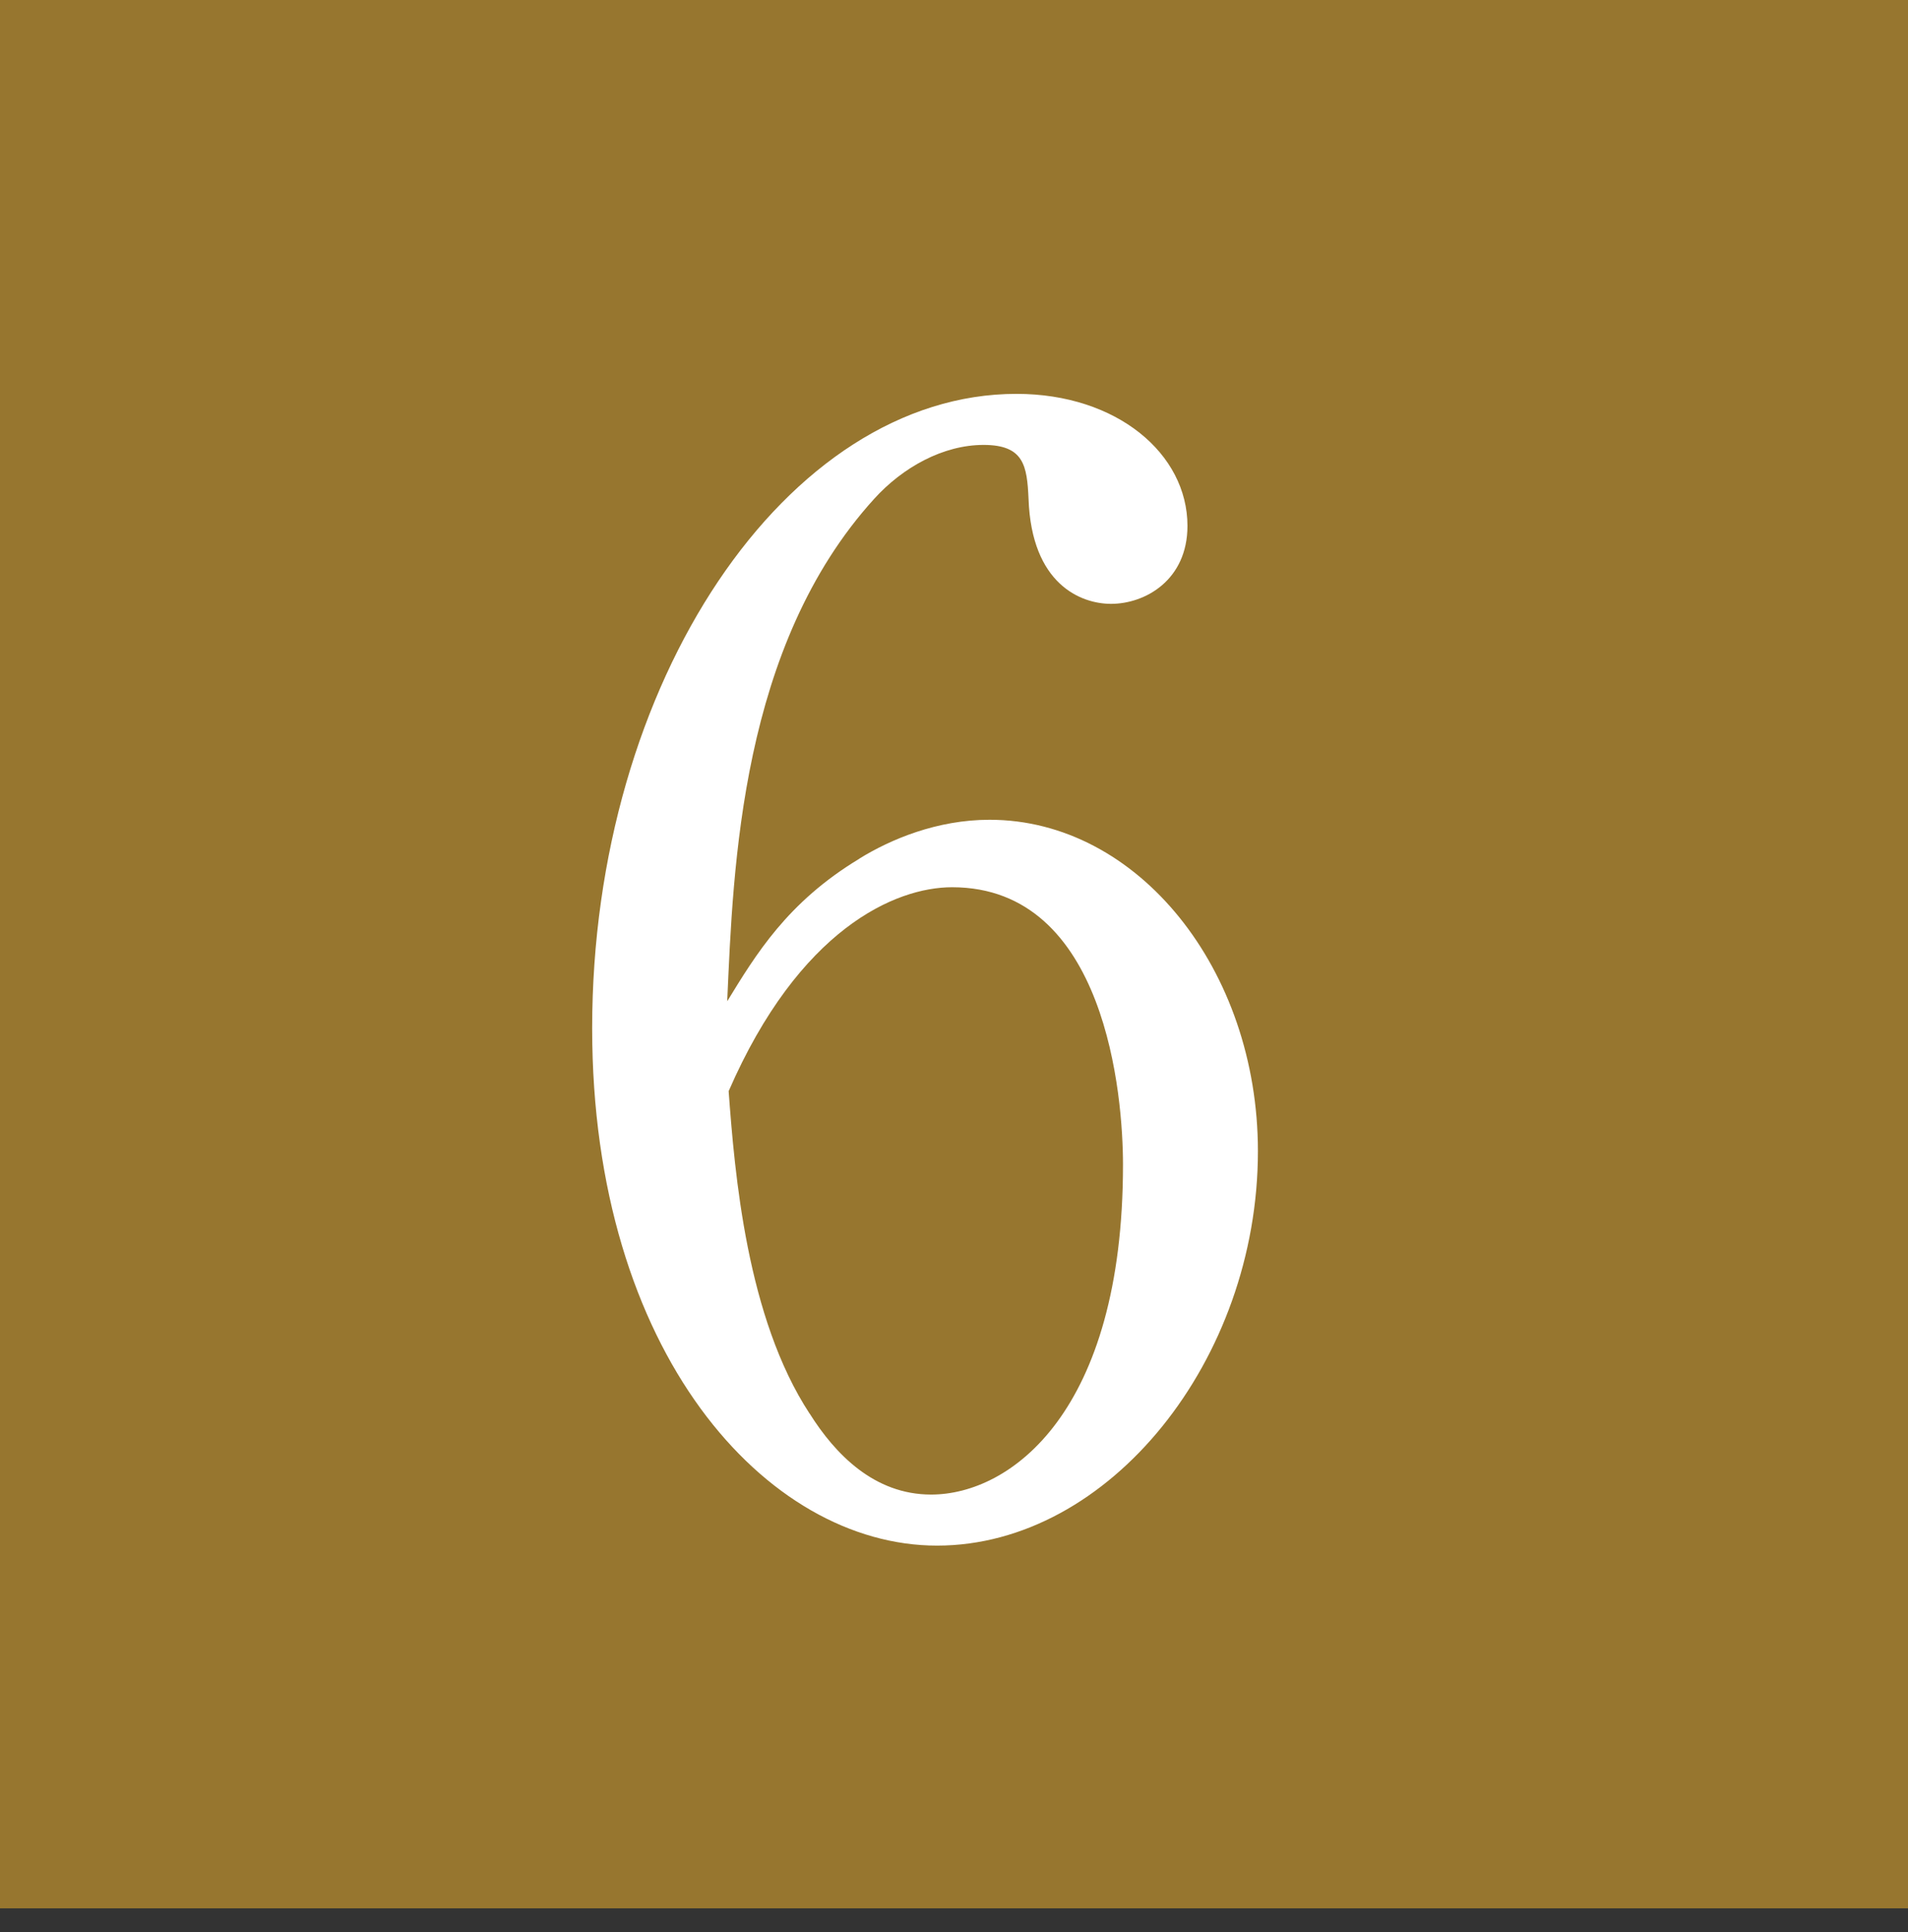
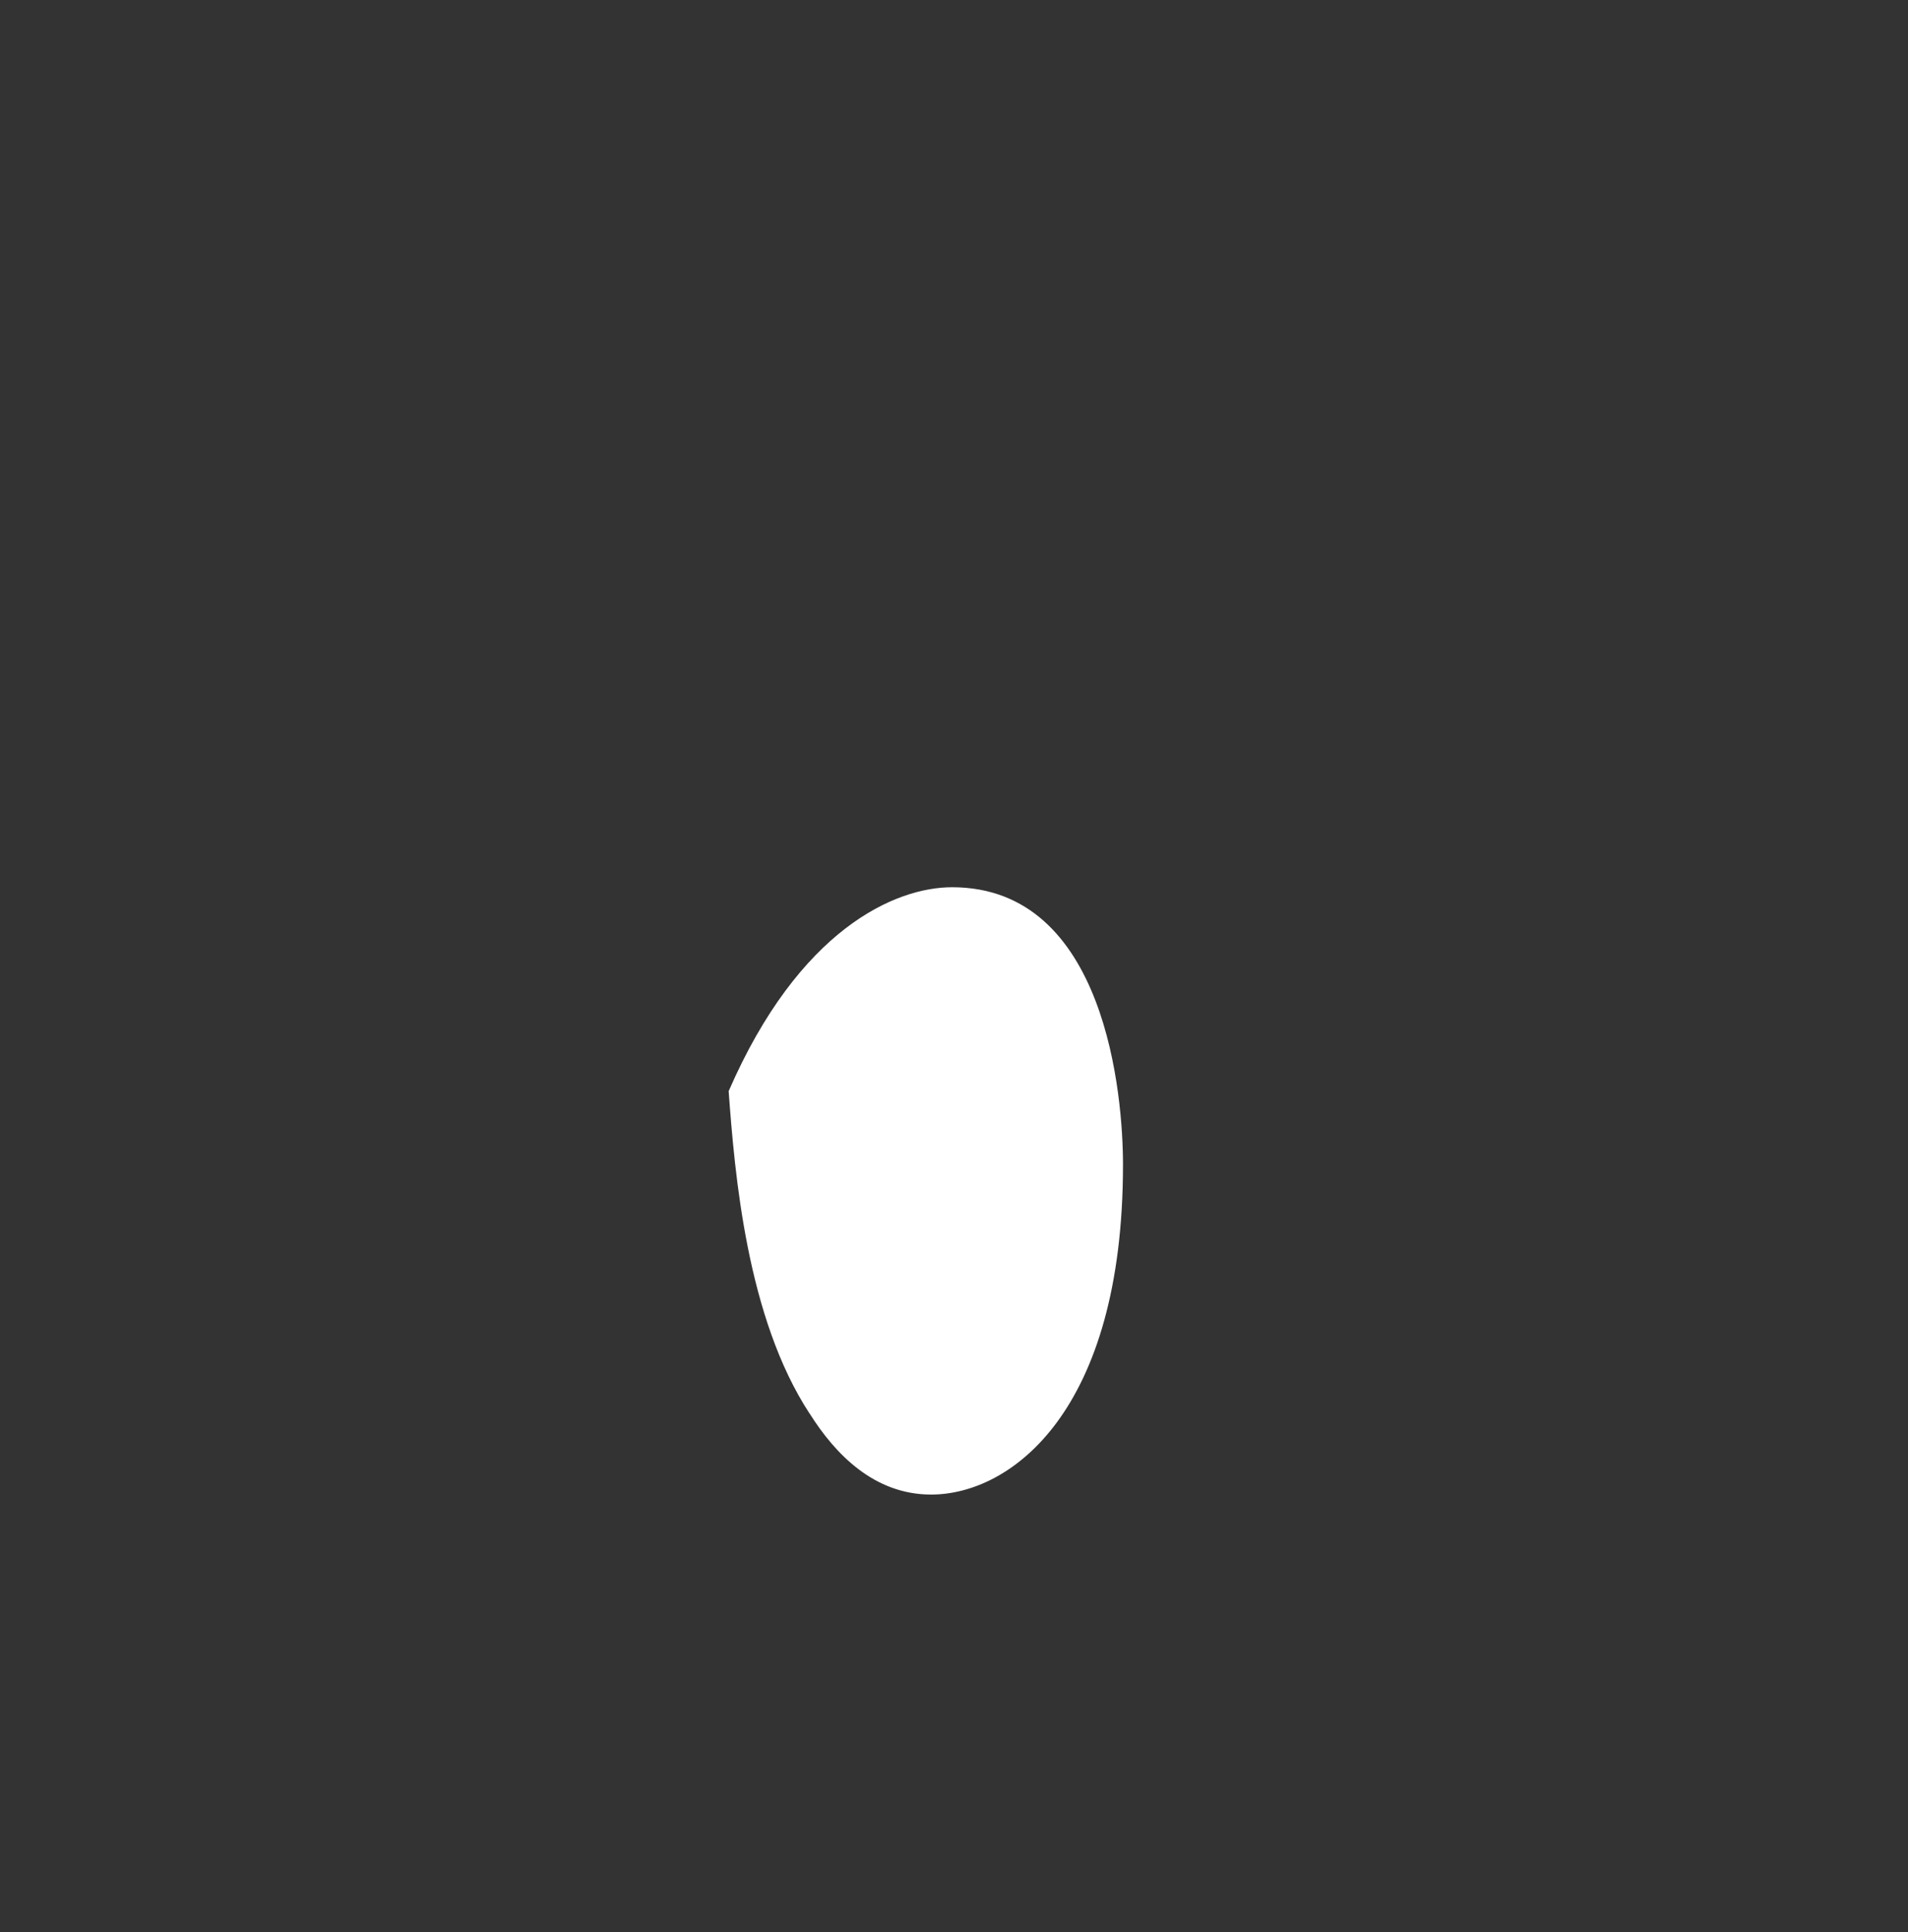
<svg xmlns="http://www.w3.org/2000/svg" id="_レイヤー_2" width="28" height="28.352" viewBox="0 0 28 28.352">
  <rect x="0" y="0" width="28" height="28.352" fill="#333333" stroke="none" />
  <defs>
    <style>.cls-1{fill:#97762f;}.cls-2{fill:#fff;}</style>
  </defs>
  <g id="_レイヤー_2-2">
-     <rect class="cls-1" width="28" height="28" />
-     <path class="cls-2" d="M12.608,12.6c.462-.286,1.144-.572,1.914-.572,2.178,0,3.938,2.2,3.938,4.863,0,3.058-2.179,5.787-4.709,5.787-2.508,0-5.061-2.838-5.061-7.591,0-5.083,2.86-9.308,6.227-9.308,1.475,0,2.509.88,2.509,1.937,0,.792-.616,1.144-1.122,1.144-.44,0-1.166-.286-1.21-1.54-.022-.484-.066-.792-.66-.792-.595,0-1.188.33-1.606.792-1.958,2.157-2.068,5.391-2.156,7.371.418-.682.88-1.452,1.937-2.09ZM11.882,20.741c.374.594.946,1.188,1.782,1.188,1.166,0,2.816-1.21,2.816-4.841,0-.99-.242-4.07-2.508-4.07-.837,0-2.245.616-3.279,2.992.089,1.21.265,3.323,1.188,4.731Z" />
+     <path class="cls-2" d="M12.608,12.6ZM11.882,20.741c.374.594.946,1.188,1.782,1.188,1.166,0,2.816-1.21,2.816-4.841,0-.99-.242-4.07-2.508-4.07-.837,0-2.245.616-3.279,2.992.089,1.21.265,3.323,1.188,4.731Z" />
  </g>
</svg>